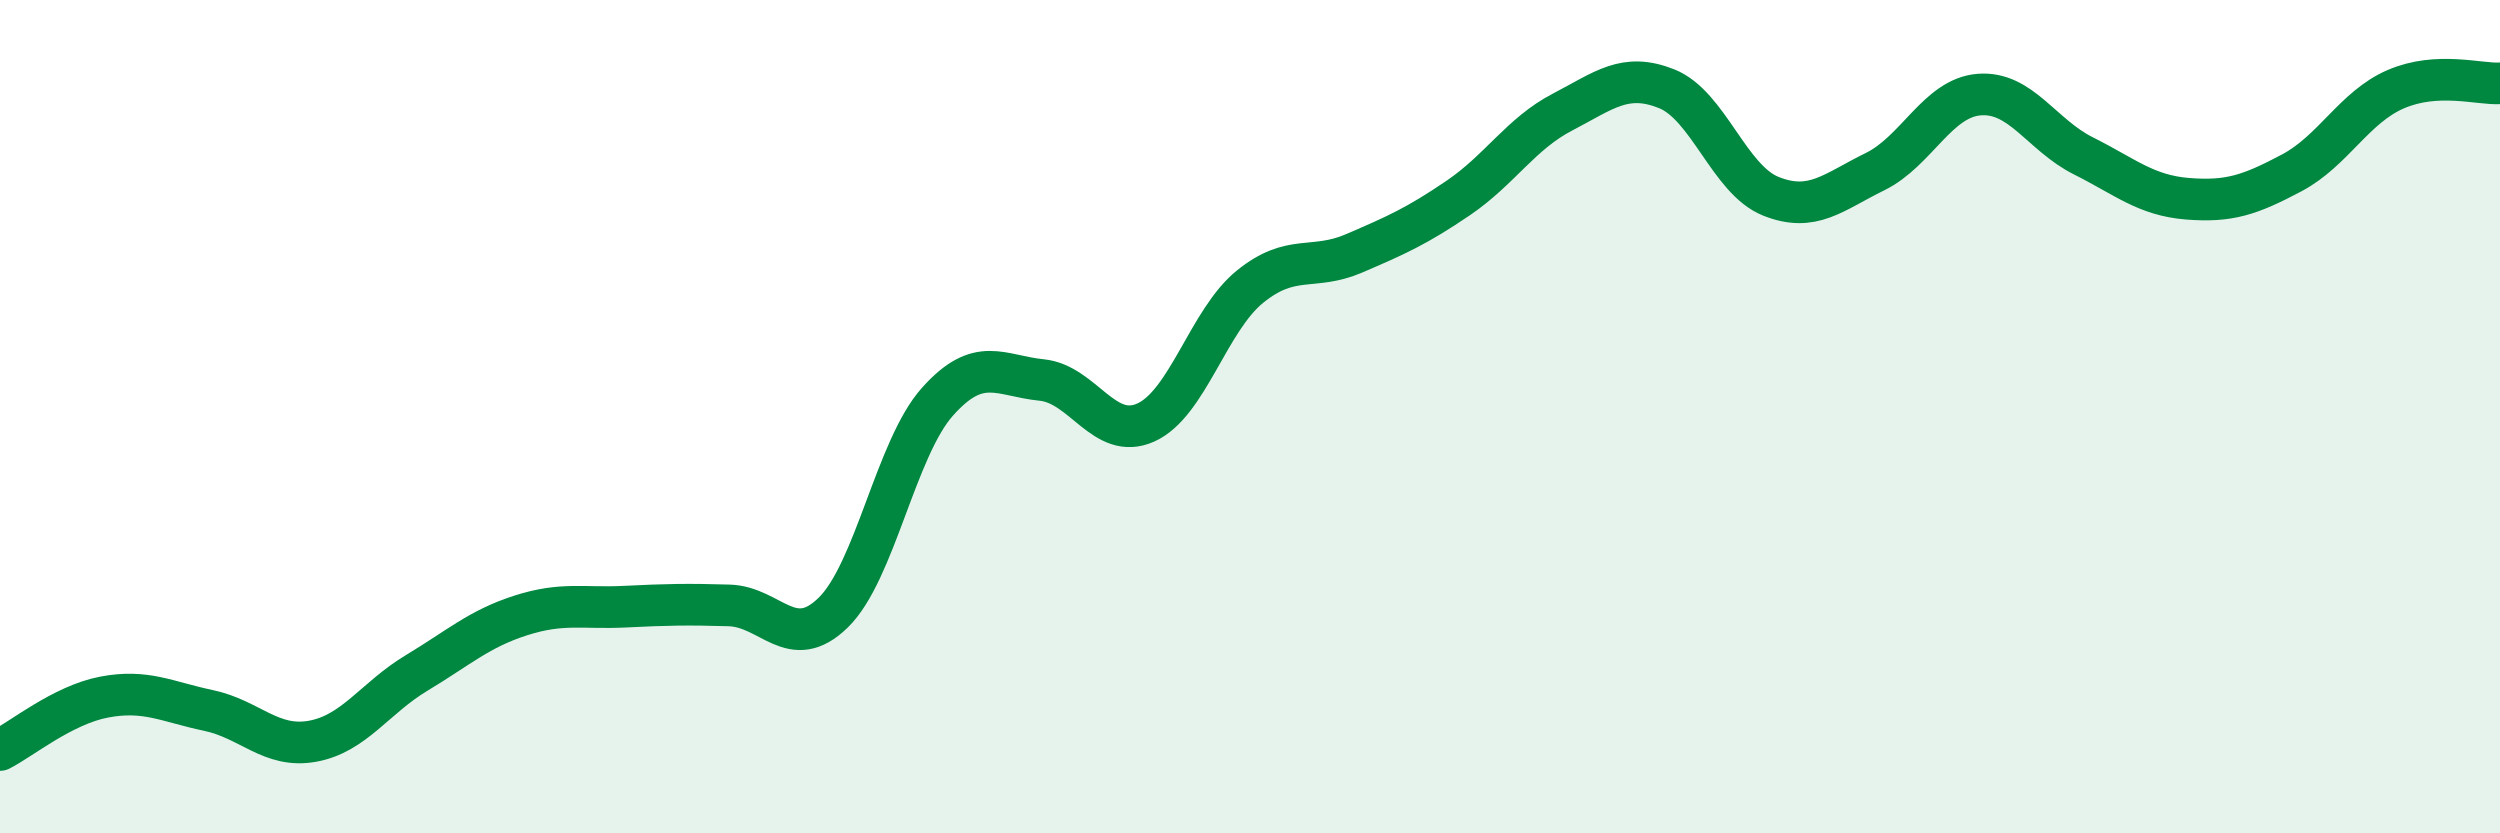
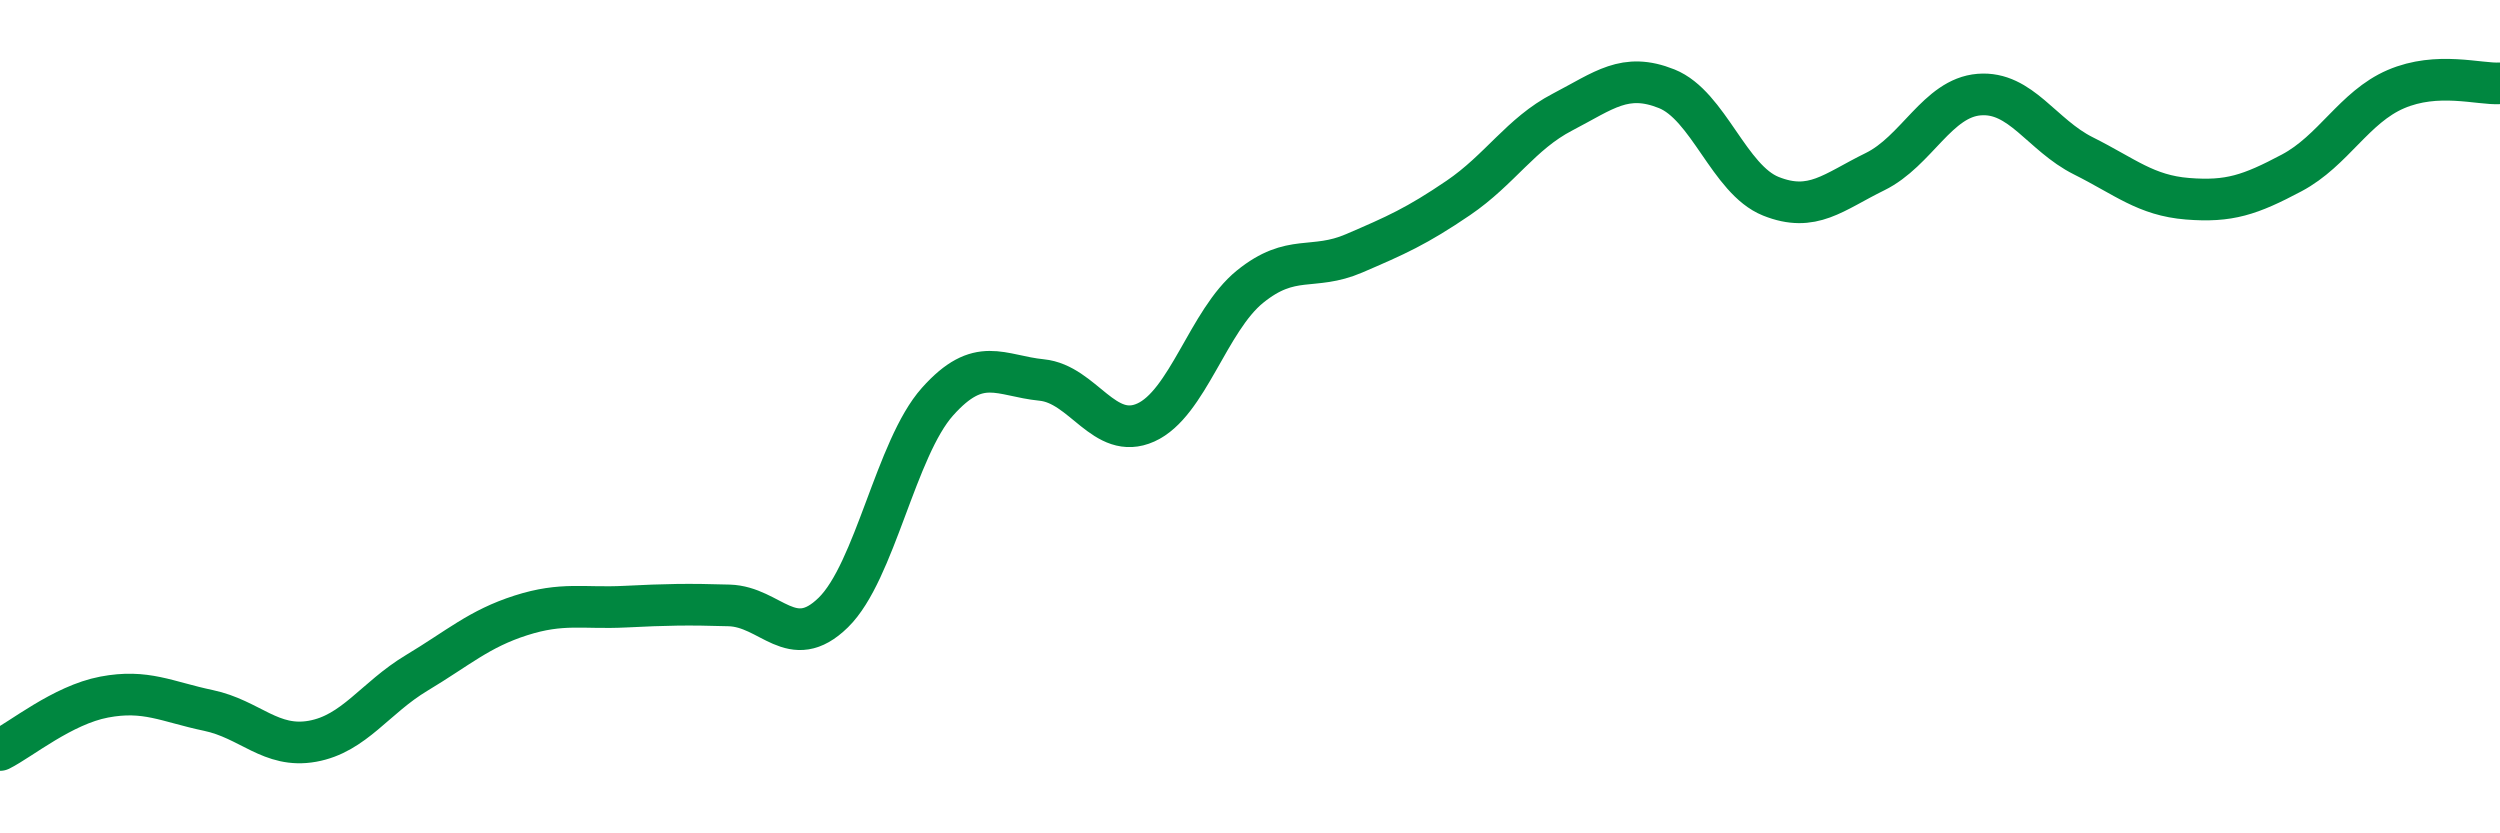
<svg xmlns="http://www.w3.org/2000/svg" width="60" height="20" viewBox="0 0 60 20">
-   <path d="M 0,18 C 0.5,17.75 1.5,16.92 2.5,16.73 C 3.5,16.54 4,16.84 5,17.05 C 6,17.26 6.5,17.97 7.5,17.79 C 8.5,17.61 9,16.75 10,16.15 C 11,15.55 11.5,15.09 12.5,14.77 C 13.5,14.45 14,14.61 15,14.56 C 16,14.51 16.5,14.5 17.5,14.53 C 18.5,14.56 19,15.68 20,14.7 C 21,13.72 21.5,10.76 22.5,9.64 C 23.5,8.52 24,9.02 25,9.12 C 26,9.22 26.5,10.59 27.5,10.14 C 28.5,9.69 29,7.69 30,6.88 C 31,6.07 31.5,6.51 32.5,6.08 C 33.5,5.65 34,5.43 35,4.75 C 36,4.07 36.5,3.21 37.5,2.69 C 38.5,2.17 39,1.73 40,2.13 C 41,2.53 41.5,4.31 42.5,4.71 C 43.5,5.11 44,4.61 45,4.12 C 46,3.63 46.5,2.35 47.5,2.27 C 48.5,2.19 49,3.24 50,3.74 C 51,4.24 51.5,4.69 52.5,4.77 C 53.5,4.85 54,4.68 55,4.15 C 56,3.62 56.5,2.57 57.5,2.14 C 58.5,1.71 59.5,2.03 60,2L60 20L0 20Z" fill="#008740" opacity="0.1" stroke-linecap="round" stroke-linejoin="round" />
  <path d="M 0,18 C 0.5,17.75 1.5,16.92 2.5,16.73 C 3.5,16.54 4,16.84 5,17.05 C 6,17.26 6.5,17.97 7.5,17.79 C 8.5,17.61 9,16.75 10,16.15 C 11,15.55 11.5,15.09 12.5,14.77 C 13.5,14.45 14,14.61 15,14.56 C 16,14.51 16.5,14.5 17.5,14.53 C 18.5,14.56 19,15.68 20,14.7 C 21,13.72 21.5,10.76 22.5,9.64 C 23.5,8.52 24,9.02 25,9.12 C 26,9.22 26.5,10.59 27.5,10.14 C 28.5,9.69 29,7.69 30,6.88 C 31,6.07 31.5,6.51 32.5,6.08 C 33.5,5.65 34,5.43 35,4.75 C 36,4.07 36.5,3.21 37.5,2.69 C 38.5,2.17 39,1.73 40,2.13 C 41,2.53 41.5,4.31 42.5,4.71 C 43.5,5.11 44,4.61 45,4.12 C 46,3.63 46.5,2.35 47.5,2.27 C 48.5,2.19 49,3.24 50,3.74 C 51,4.24 51.5,4.69 52.5,4.77 C 53.5,4.85 54,4.68 55,4.15 C 56,3.62 56.5,2.57 57.5,2.14 C 58.5,1.71 59.5,2.03 60,2" stroke="#008740" stroke-width="1" fill="none" stroke-linecap="round" stroke-linejoin="round" />
</svg>